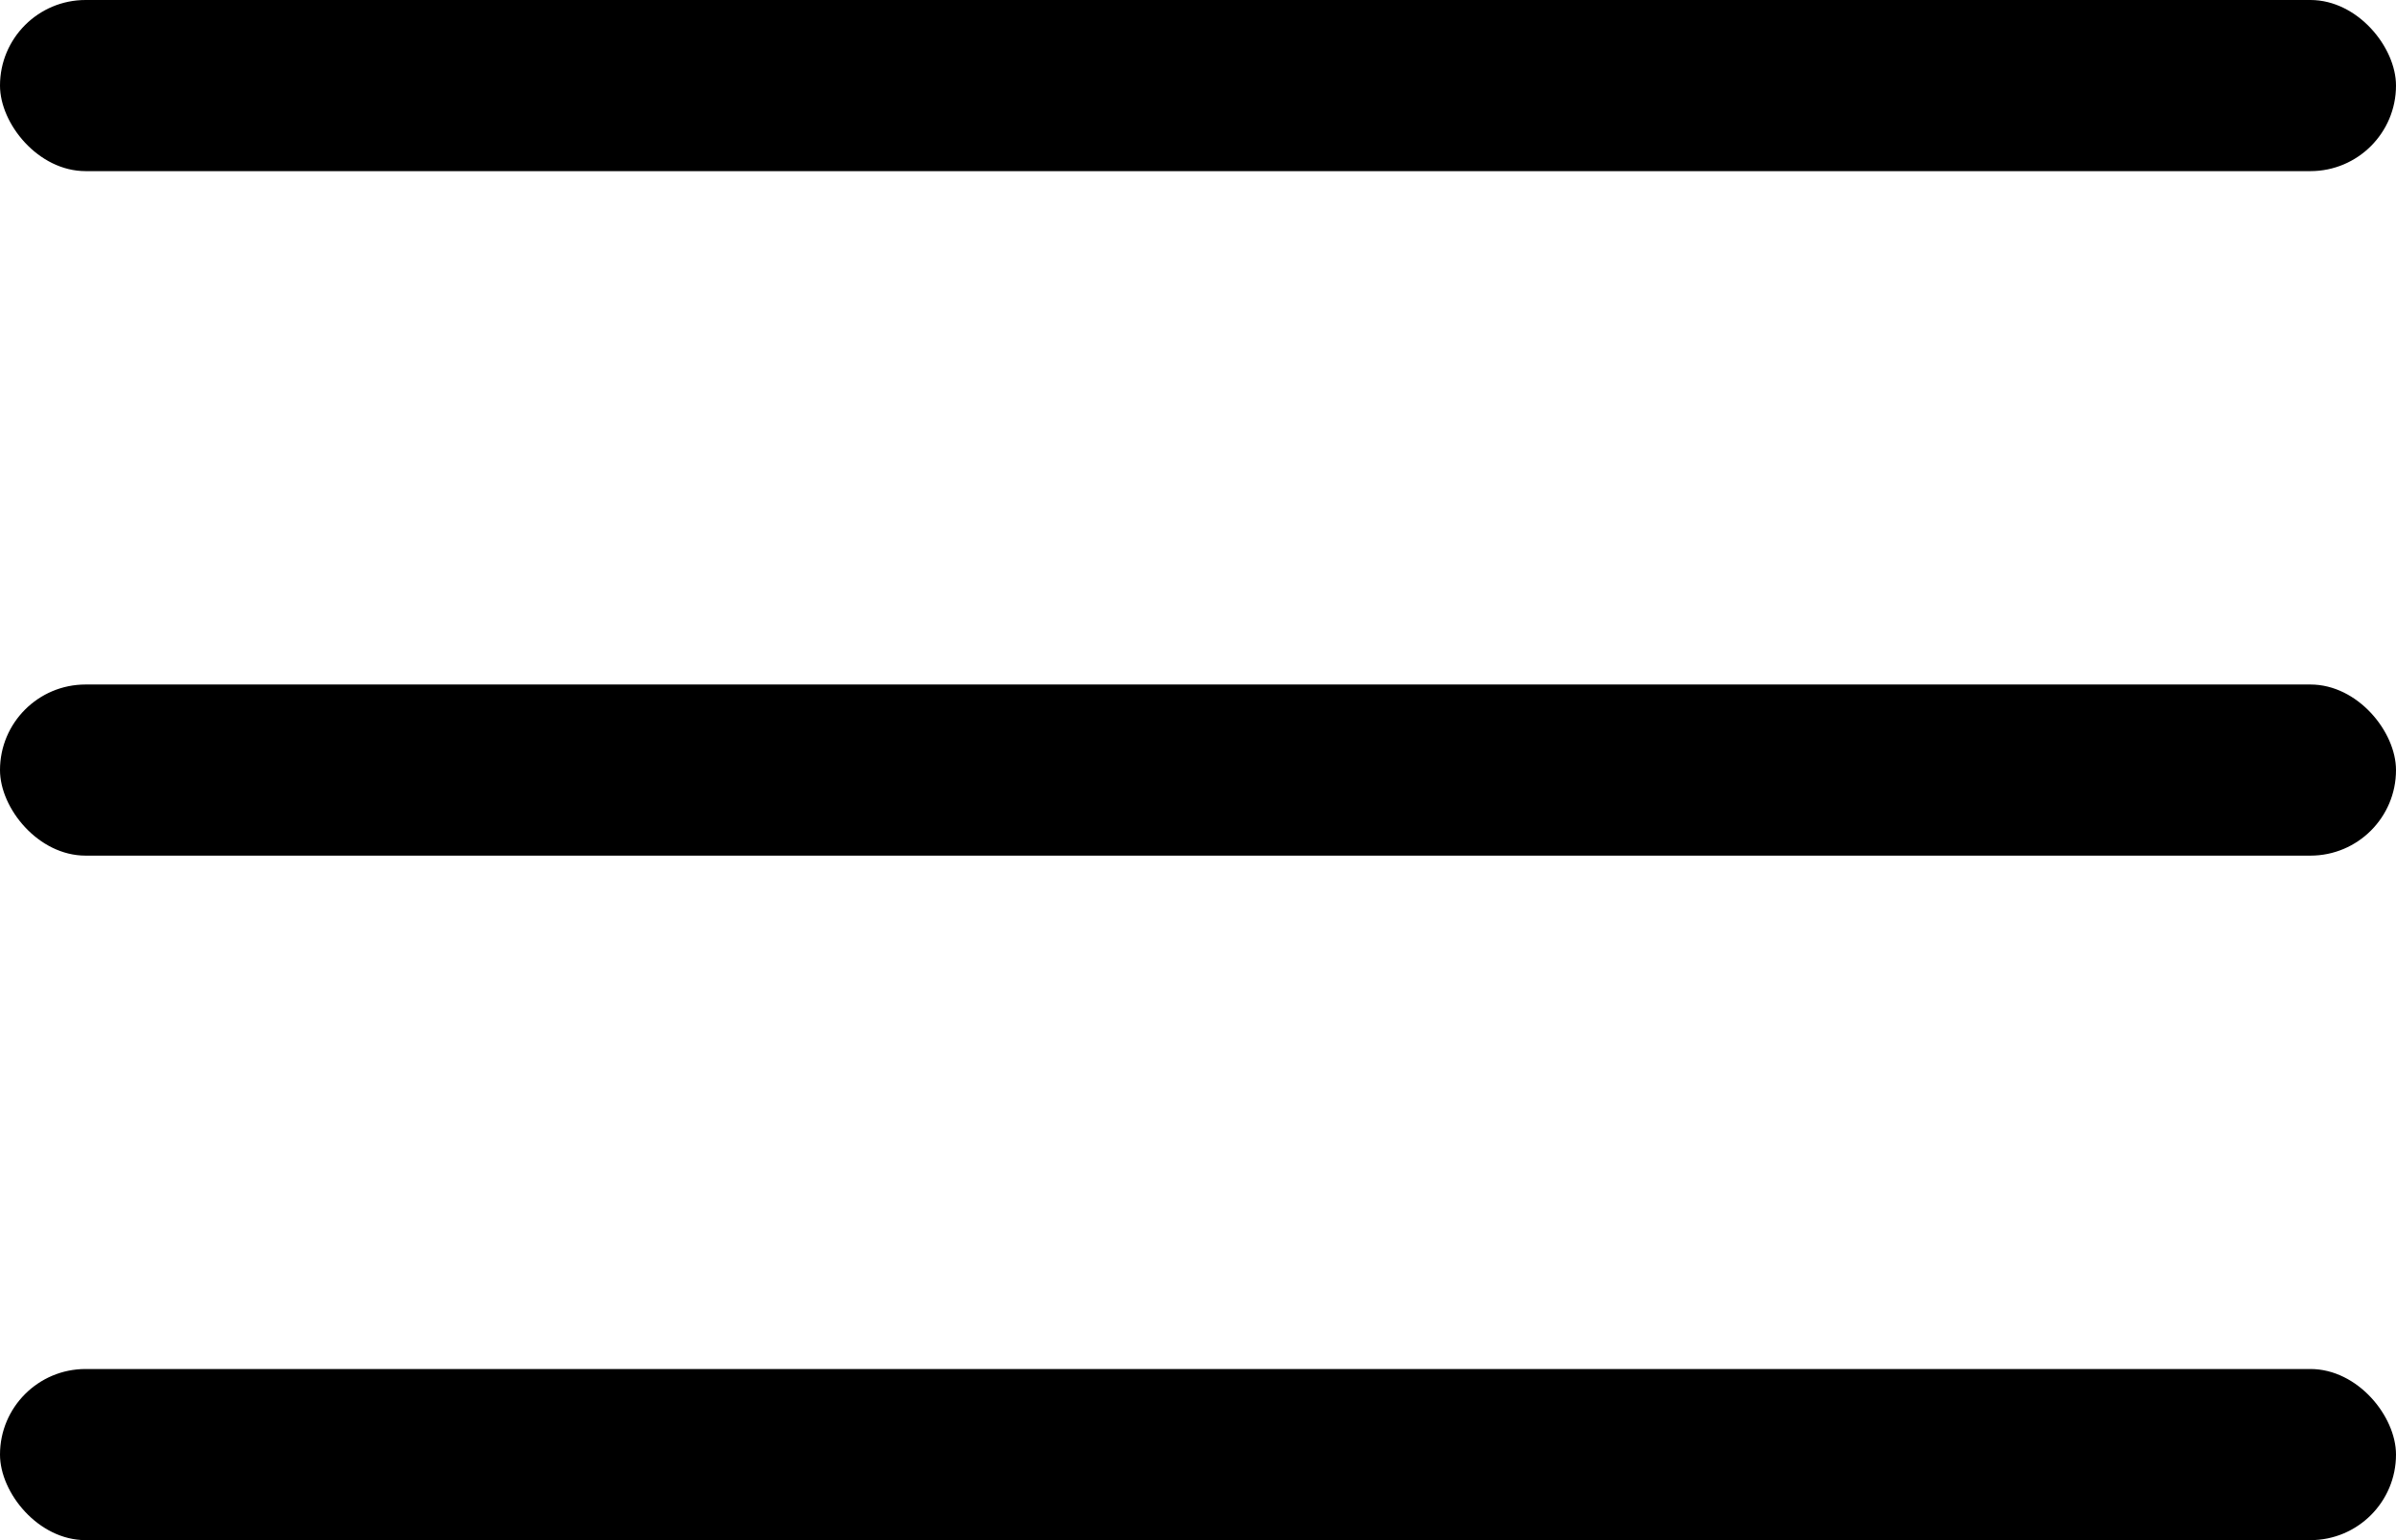
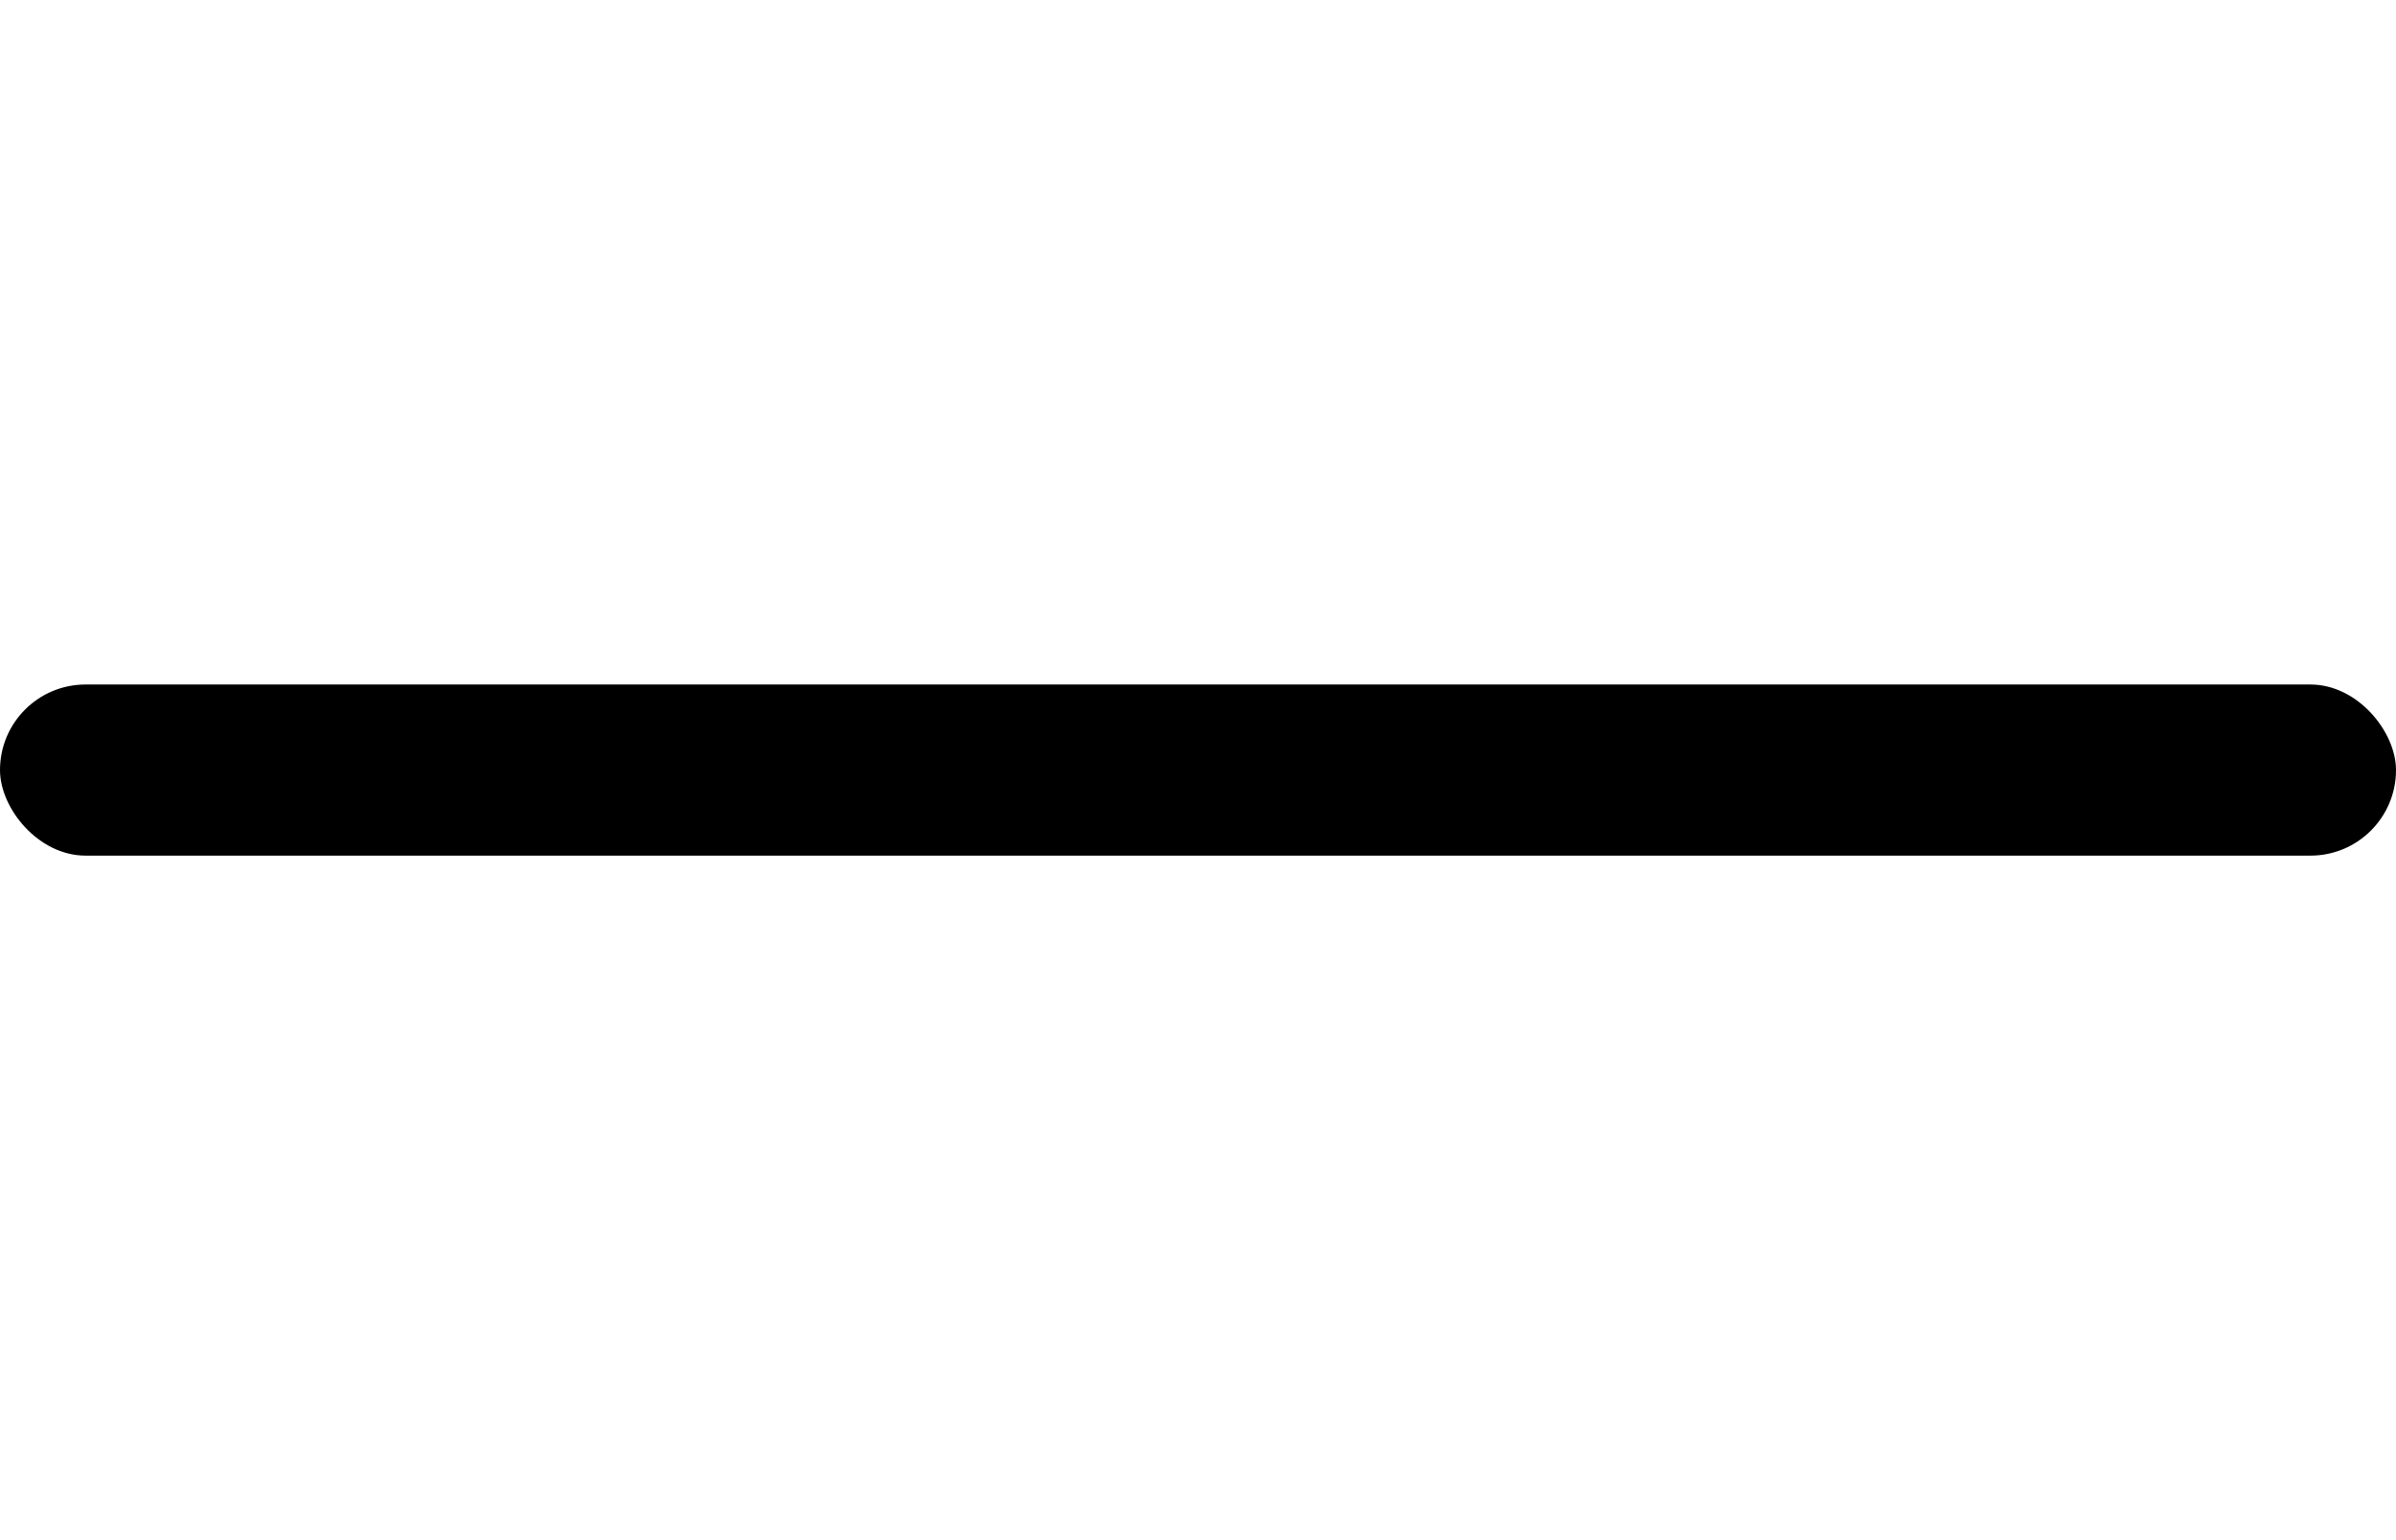
<svg xmlns="http://www.w3.org/2000/svg" width="28" height="18" viewBox="0 0 28 18" fill="none">
-   <rect y="16" width="28" height="2" rx="1" fill="black" />
  <rect y="8" width="28" height="2" rx="1" fill="black" />
-   <rect width="28" height="2" rx="1" fill="black" />
</svg>